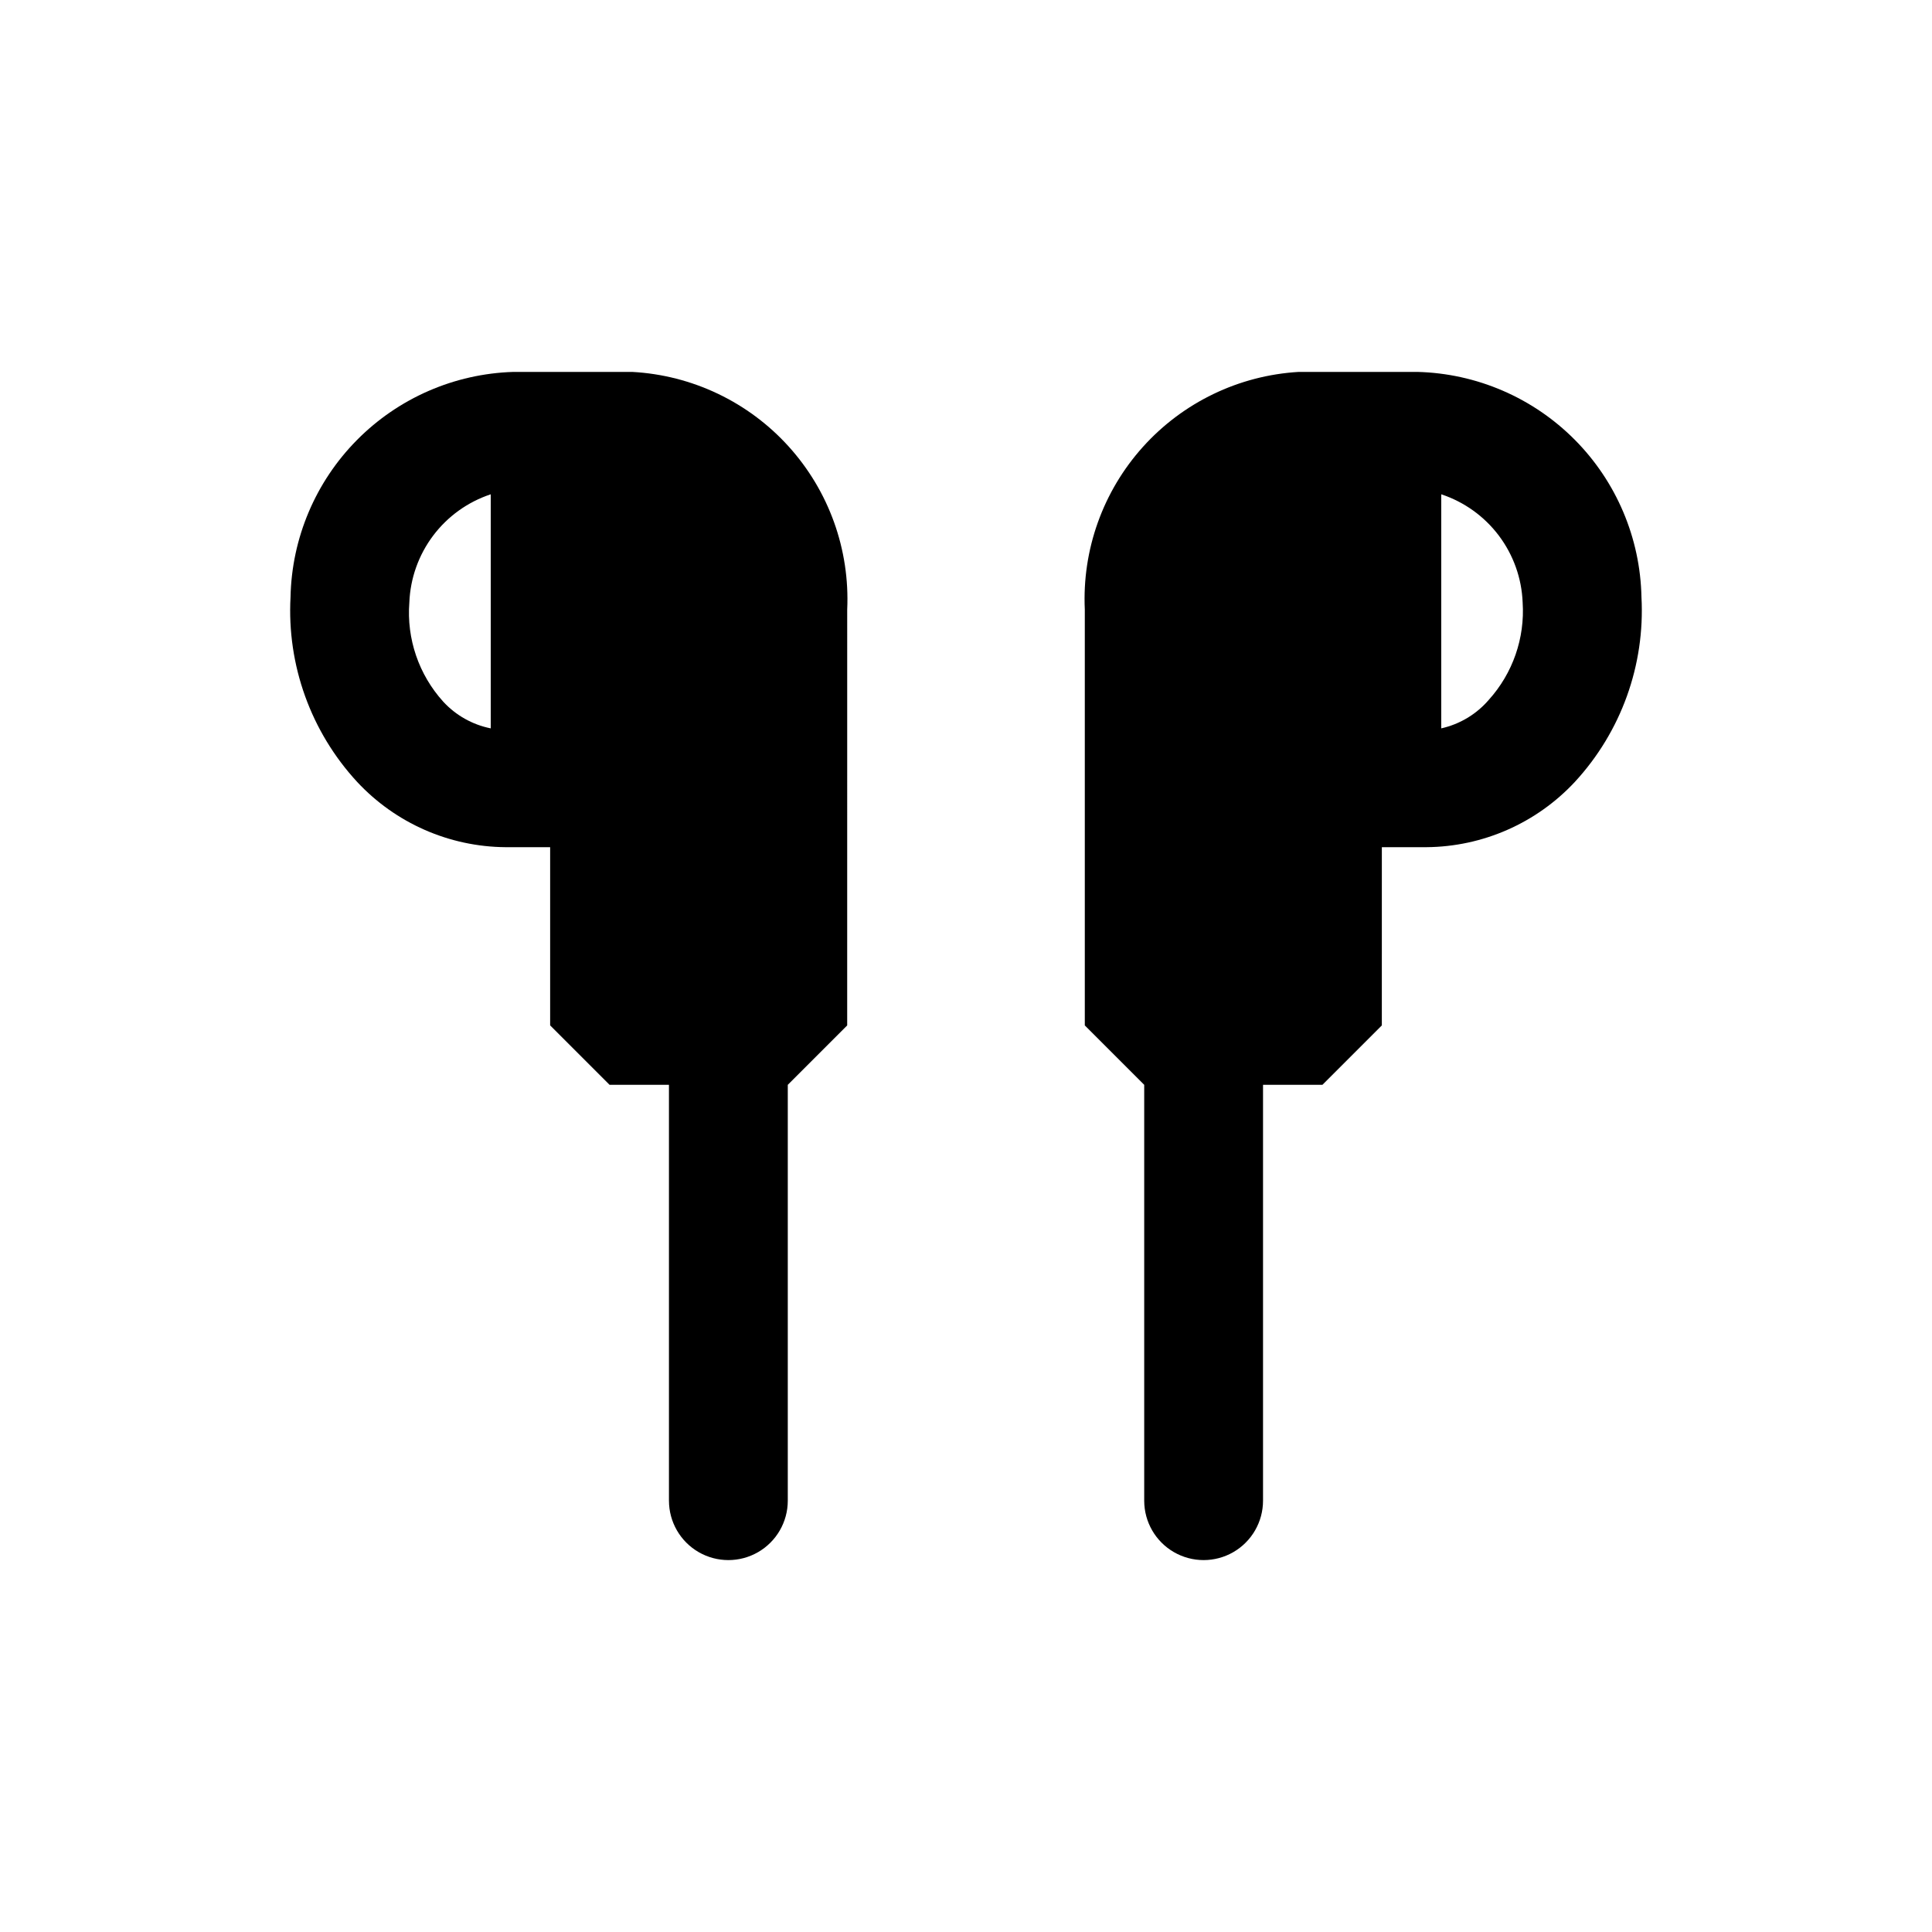
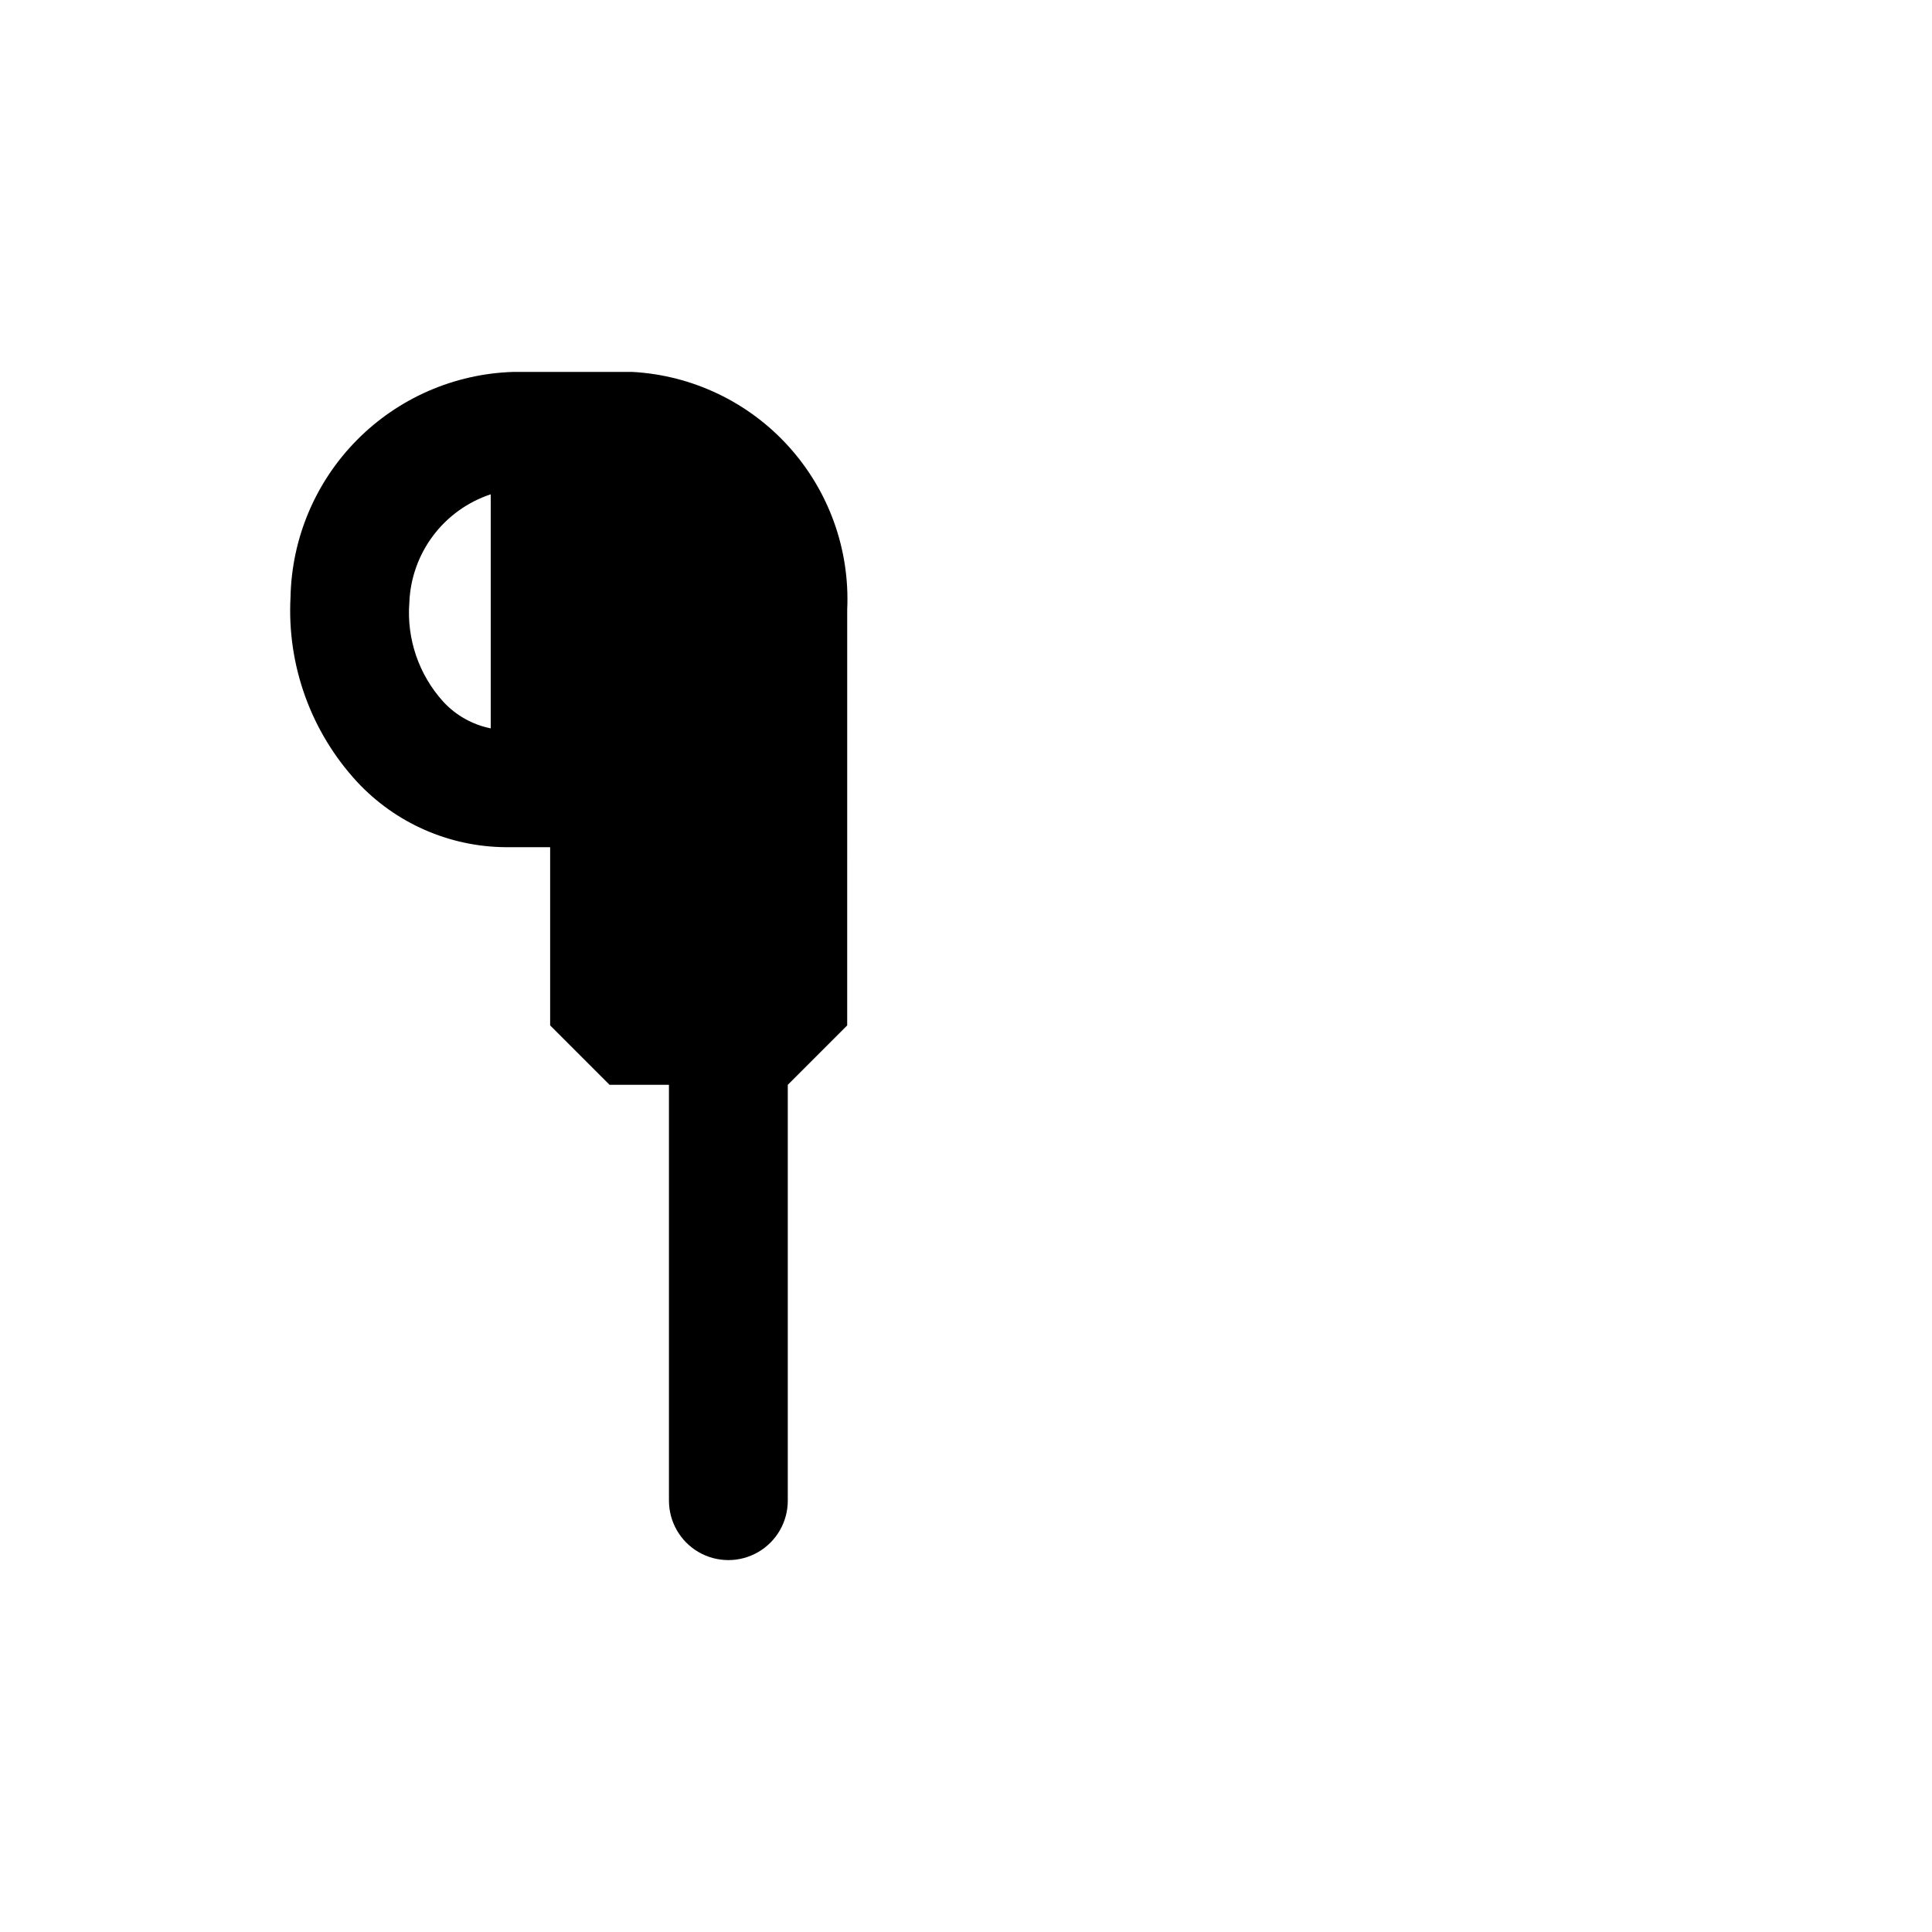
<svg xmlns="http://www.w3.org/2000/svg" fill="#000000" width="800px" height="800px" version="1.1" viewBox="144 144 512 512">
  <g>
-     <path d="m519.65 242.56h-31.488c-15.828 0.934-30.652 8.07-41.262 19.855-10.609 11.789-16.148 27.277-15.414 43.121v110.21l15.742 15.742v110.21c0 5.625 3 10.82 7.871 13.633 4.871 2.812 10.875 2.812 15.746 0s7.871-8.008 7.871-13.633v-110.21h15.742l15.742-15.742 0.004-47.234h11.809c14.941-0.113 29.18-6.379 39.359-17.32 12.242-13.273 18.605-30.93 17.633-48.965-0.316-15.672-6.664-30.617-17.719-41.73-11.055-11.109-25.965-17.535-41.637-17.938zm18.895 86.906c-3.273 3.812-7.691 6.461-12.598 7.559v-62.031c6.086 2.012 11.41 5.836 15.266 10.953 3.852 5.121 6.055 11.297 6.305 17.699 0.621 9.465-2.617 18.781-8.973 25.82z" />
    <path d="m311.52 242.56h-31.488c-15.613 0.48-30.445 6.941-41.434 18.047-10.988 11.102-17.289 26.004-17.605 41.621-0.969 18.035 5.391 35.691 17.633 48.965 10.18 10.941 24.418 17.207 39.359 17.32h11.809v47.23l15.742 15.742h15.742v110.21l0.004 0.004c0 5.625 3 10.82 7.871 13.633 4.875 2.812 10.875 2.812 15.746 0 4.871-2.812 7.871-8.008 7.871-13.633v-110.21l15.742-15.742 0.004-110.21c0.727-15.895-4.852-31.43-15.527-43.227s-25.582-18.895-41.469-19.75zm-59.039 61.086c0.254-6.402 2.453-12.578 6.309-17.699 3.852-5.117 9.176-8.941 15.262-10.953v62.031c-4.844-0.969-9.254-3.449-12.598-7.086-6.477-7.156-9.723-16.668-8.973-26.293z" />
  </g>
</svg>